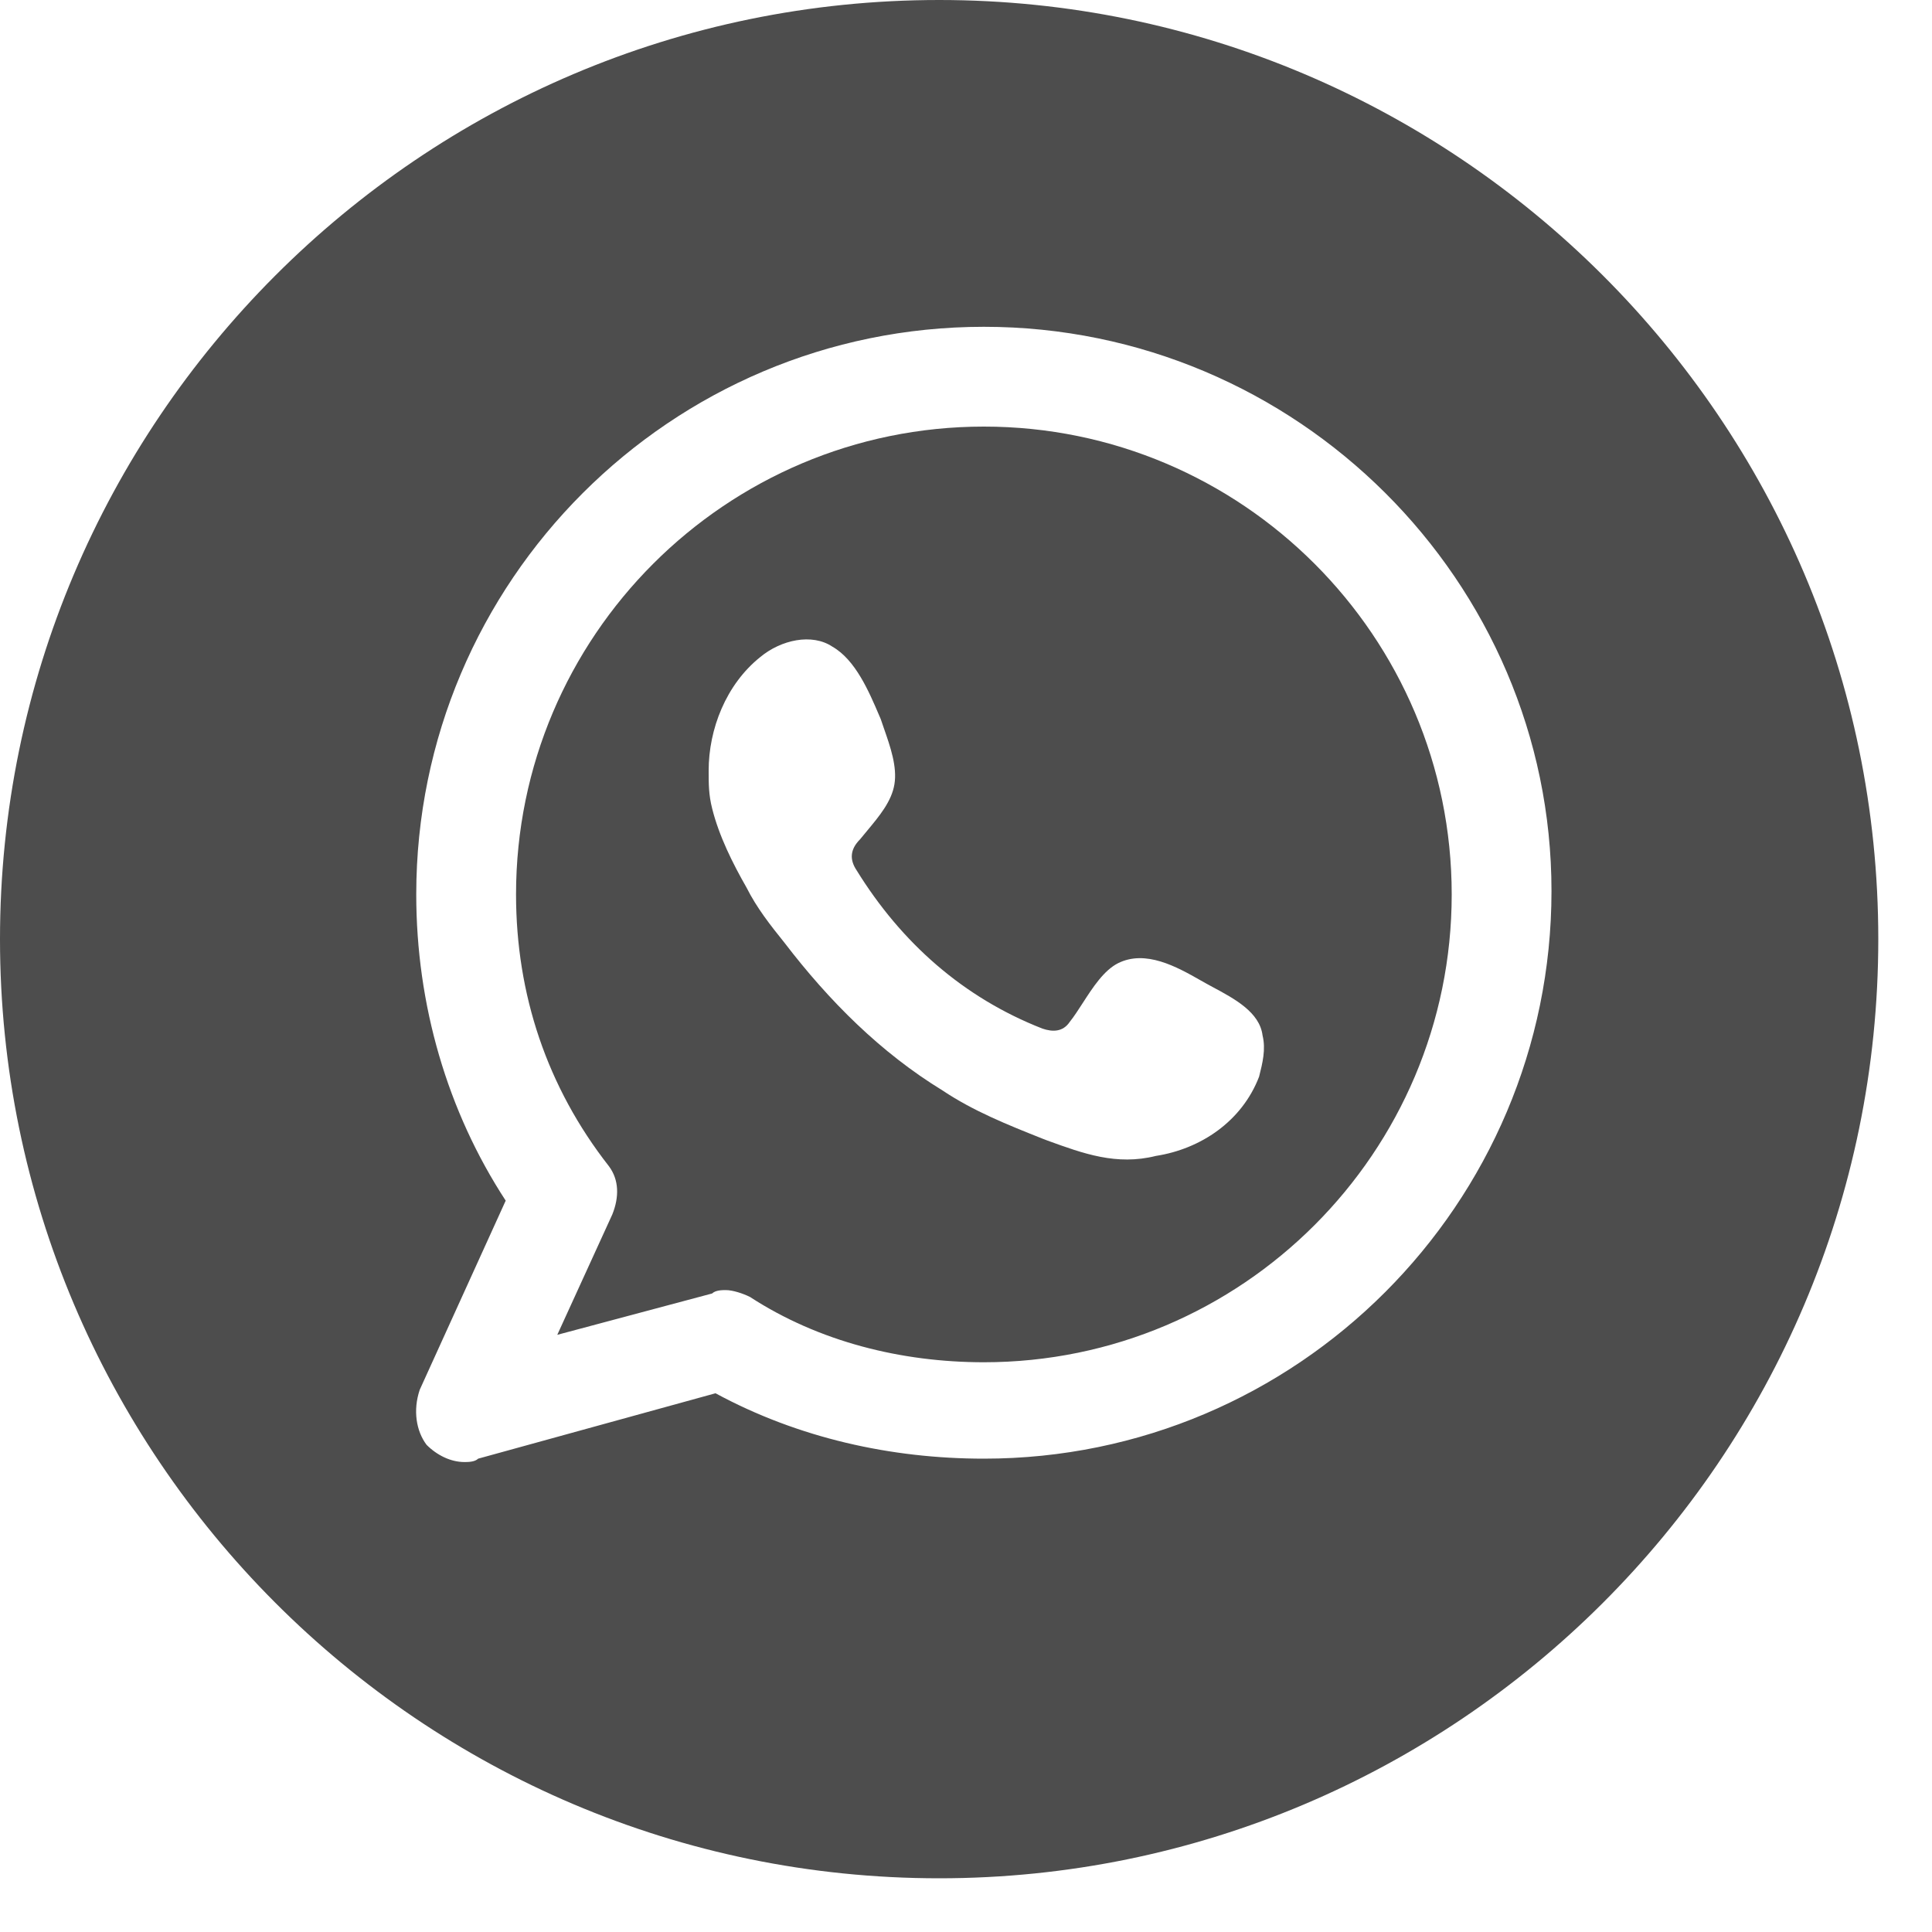
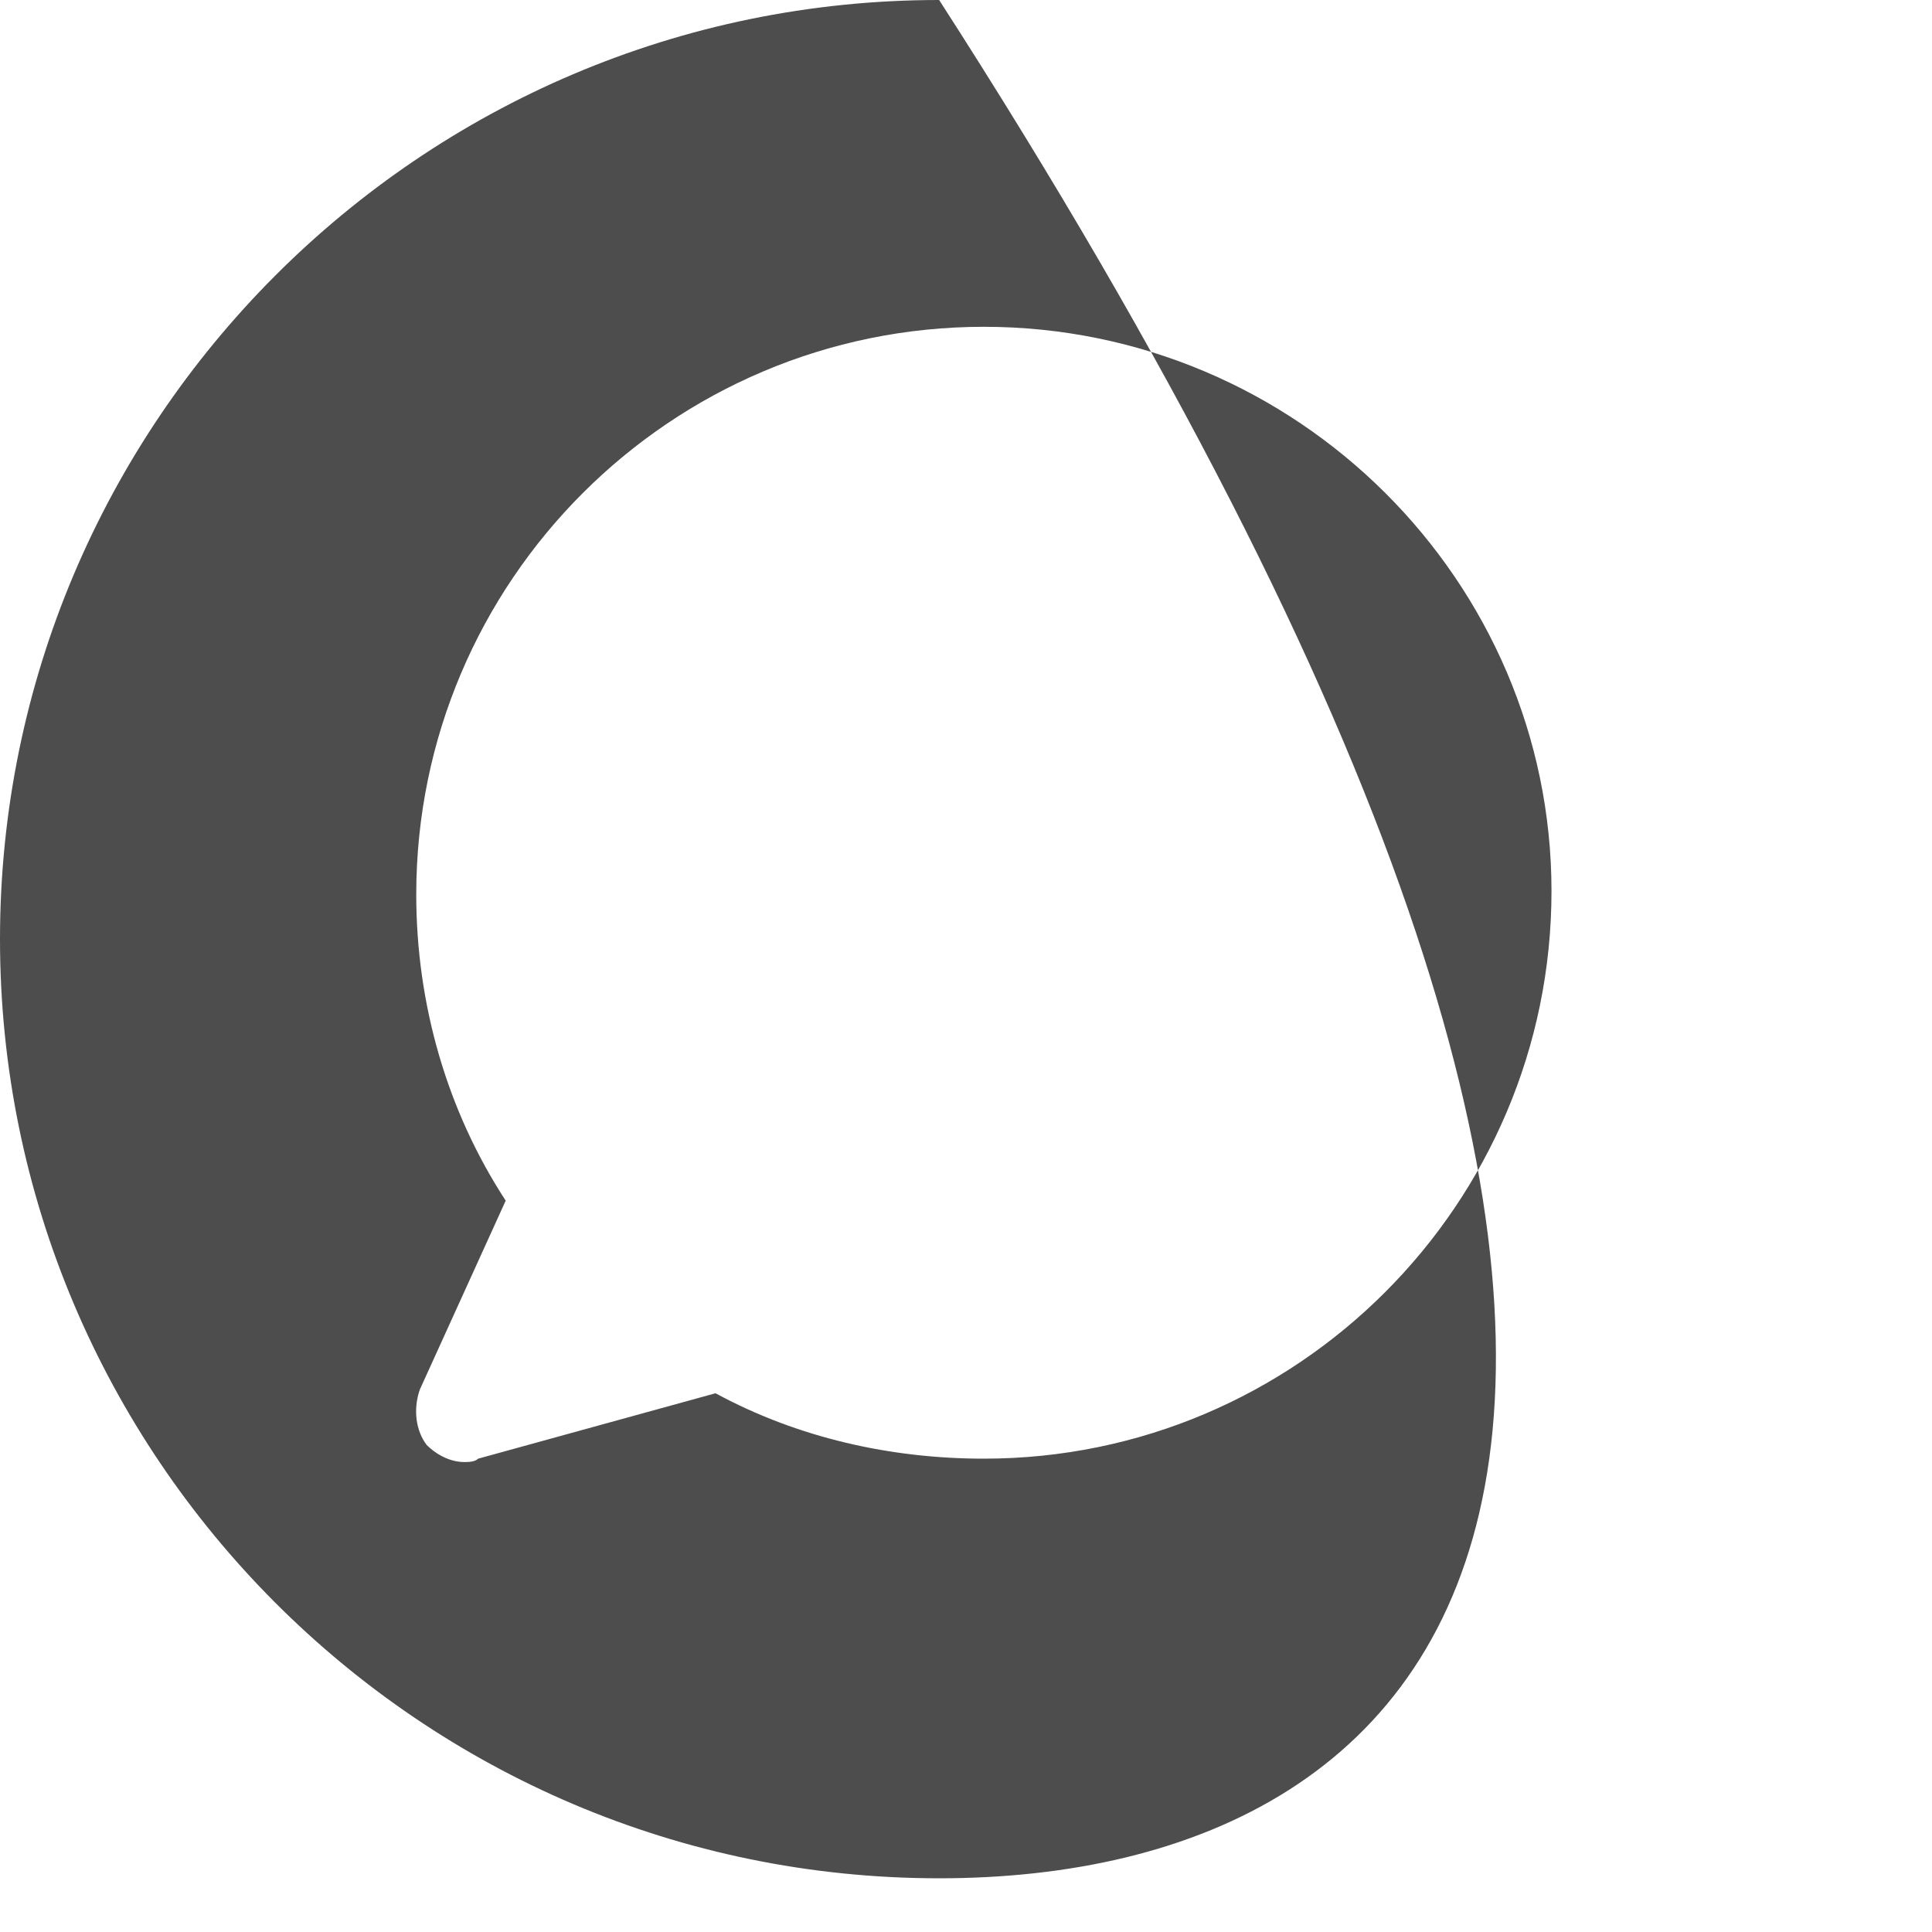
<svg xmlns="http://www.w3.org/2000/svg" fill="none" height="100%" overflow="visible" preserveAspectRatio="none" style="display: block;" viewBox="0 0 20 20" width="100%">
  <g id="WHATSAPP">
    <g id="WHATSAPP_2">
-       <path clip-rule="evenodd" d="M10.185 14.102C9.33 14.102 8.476 13.889 7.764 13.426C7.692 13.39 7.585 13.355 7.514 13.355C7.479 13.355 7.407 13.355 7.372 13.39L5.769 13.818L6.339 12.571C6.41 12.393 6.41 12.215 6.303 12.072C5.662 11.253 5.342 10.292 5.342 9.259C5.342 6.588 7.514 4.416 10.185 4.416C12.856 4.416 15.028 6.588 15.028 9.259C15.028 11.93 12.856 14.102 10.185 14.102ZM11.574 9.971C11.859 9.829 12.18 10.007 12.429 10.149C12.467 10.171 12.508 10.193 12.55 10.216C12.78 10.339 13.04 10.478 13.07 10.719C13.105 10.862 13.07 11.004 13.034 11.146C12.856 11.609 12.429 11.894 11.966 11.966C11.558 12.068 11.215 11.942 10.843 11.807C10.826 11.8 10.808 11.794 10.791 11.787C10.434 11.645 10.078 11.503 9.758 11.289C9.117 10.897 8.583 10.363 8.12 9.758C7.977 9.58 7.835 9.401 7.728 9.188C7.585 8.938 7.443 8.654 7.372 8.369C7.336 8.226 7.336 8.119 7.336 7.977C7.336 7.55 7.514 7.087 7.87 6.802C8.084 6.624 8.405 6.552 8.618 6.695C8.856 6.831 8.996 7.16 9.101 7.406C9.106 7.419 9.112 7.431 9.117 7.443C9.128 7.475 9.139 7.508 9.151 7.542C9.217 7.731 9.289 7.938 9.259 8.119C9.23 8.296 9.102 8.449 8.979 8.597C8.953 8.628 8.928 8.659 8.903 8.689C8.796 8.796 8.796 8.903 8.868 9.01C9.33 9.758 9.971 10.327 10.791 10.648C10.897 10.684 11.004 10.684 11.075 10.577C11.119 10.522 11.162 10.455 11.208 10.384C11.312 10.223 11.426 10.046 11.574 9.971Z" fill="#4D4D4D" fill-rule="evenodd" />
-       <path clip-rule="evenodd" d="M9.722 19.444C4.345 19.444 -1.22045e-05 15.064 -1.22045e-05 9.722C-1.22045e-05 4.38 4.345 -0 9.722 -0C15.064 -0 19.444 4.345 19.444 9.722C19.444 15.1 15.064 19.444 9.722 19.444ZM10.185 3.383C6.944 3.383 4.309 6.018 4.309 9.259C4.309 10.399 4.63 11.503 5.235 12.429L4.345 14.387C4.273 14.601 4.309 14.815 4.416 14.957C4.523 15.064 4.665 15.135 4.808 15.135C4.843 15.135 4.915 15.135 4.95 15.1L7.407 14.423C8.262 14.886 9.224 15.1 10.185 15.1C13.426 15.1 16.061 12.464 16.061 9.224C16.061 6.018 13.426 3.383 10.185 3.383Z" fill="#4D4D4D" fill-rule="evenodd" />
+       <path clip-rule="evenodd" d="M9.722 19.444C4.345 19.444 -1.22045e-05 15.064 -1.22045e-05 9.722C-1.22045e-05 4.38 4.345 -0 9.722 -0C19.444 15.1 15.064 19.444 9.722 19.444ZM10.185 3.383C6.944 3.383 4.309 6.018 4.309 9.259C4.309 10.399 4.63 11.503 5.235 12.429L4.345 14.387C4.273 14.601 4.309 14.815 4.416 14.957C4.523 15.064 4.665 15.135 4.808 15.135C4.843 15.135 4.915 15.135 4.95 15.1L7.407 14.423C8.262 14.886 9.224 15.1 10.185 15.1C13.426 15.1 16.061 12.464 16.061 9.224C16.061 6.018 13.426 3.383 10.185 3.383Z" fill="#4D4D4D" fill-rule="evenodd" />
    </g>
  </g>
</svg>